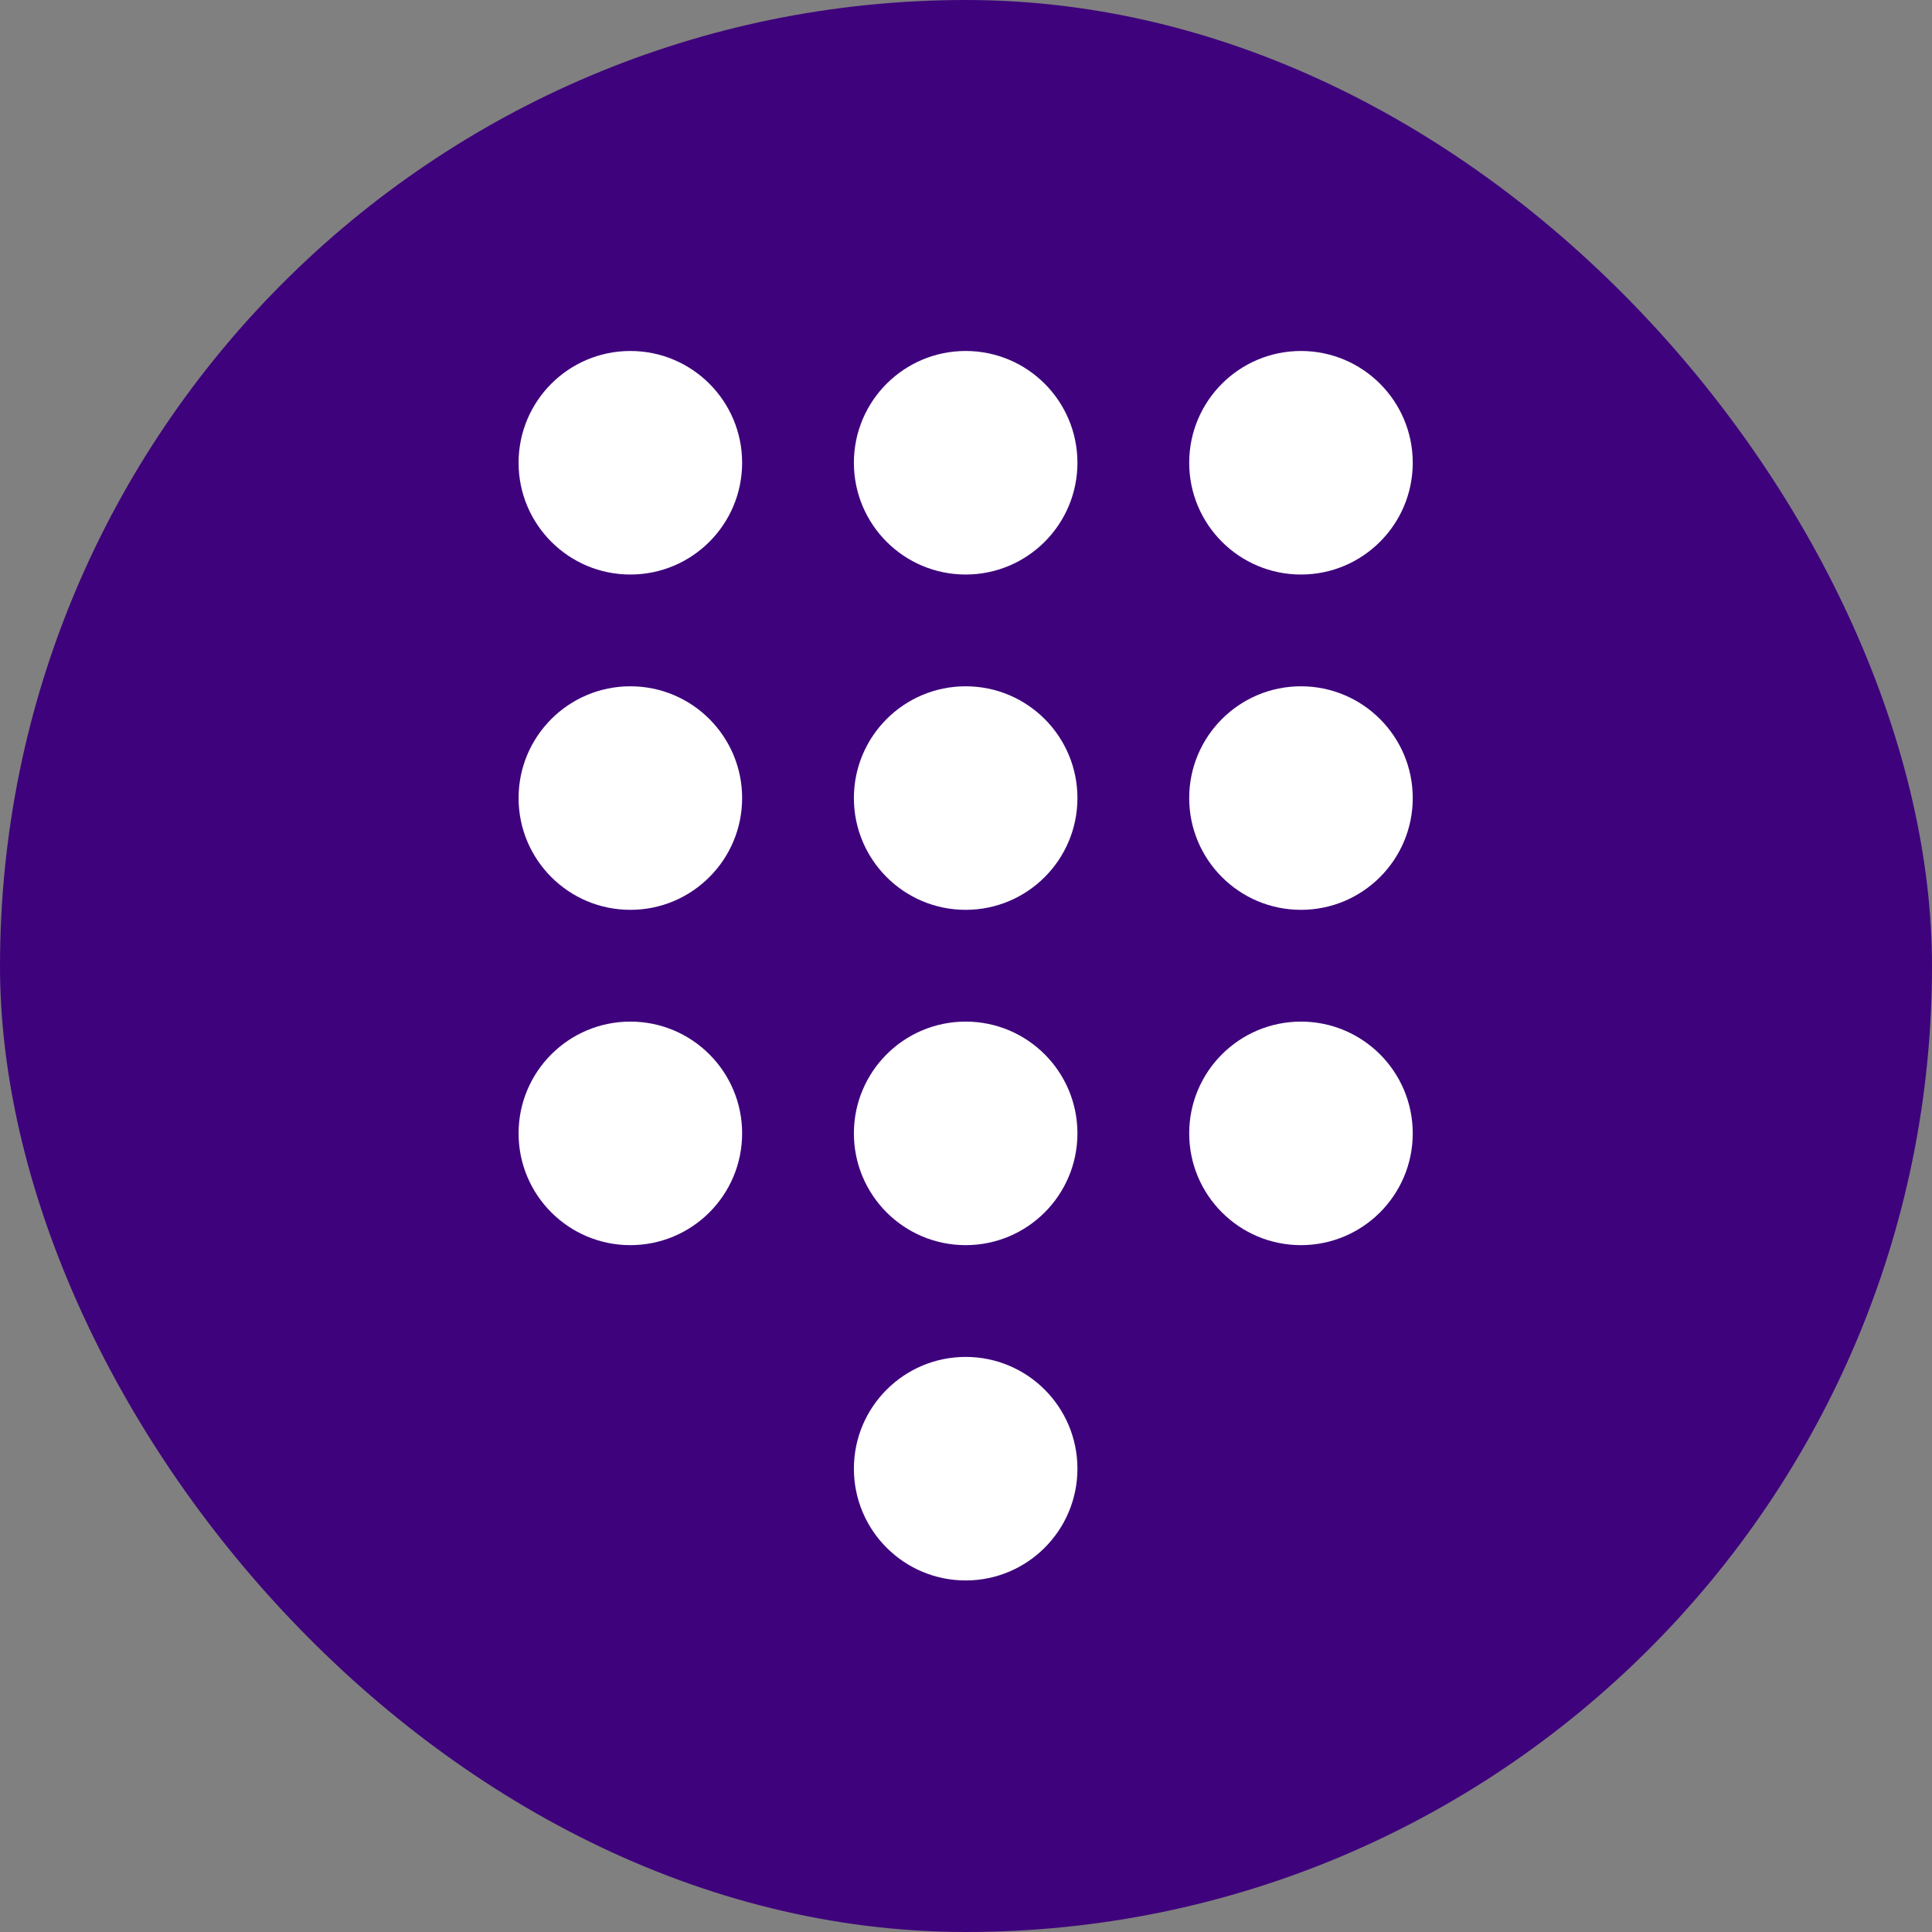
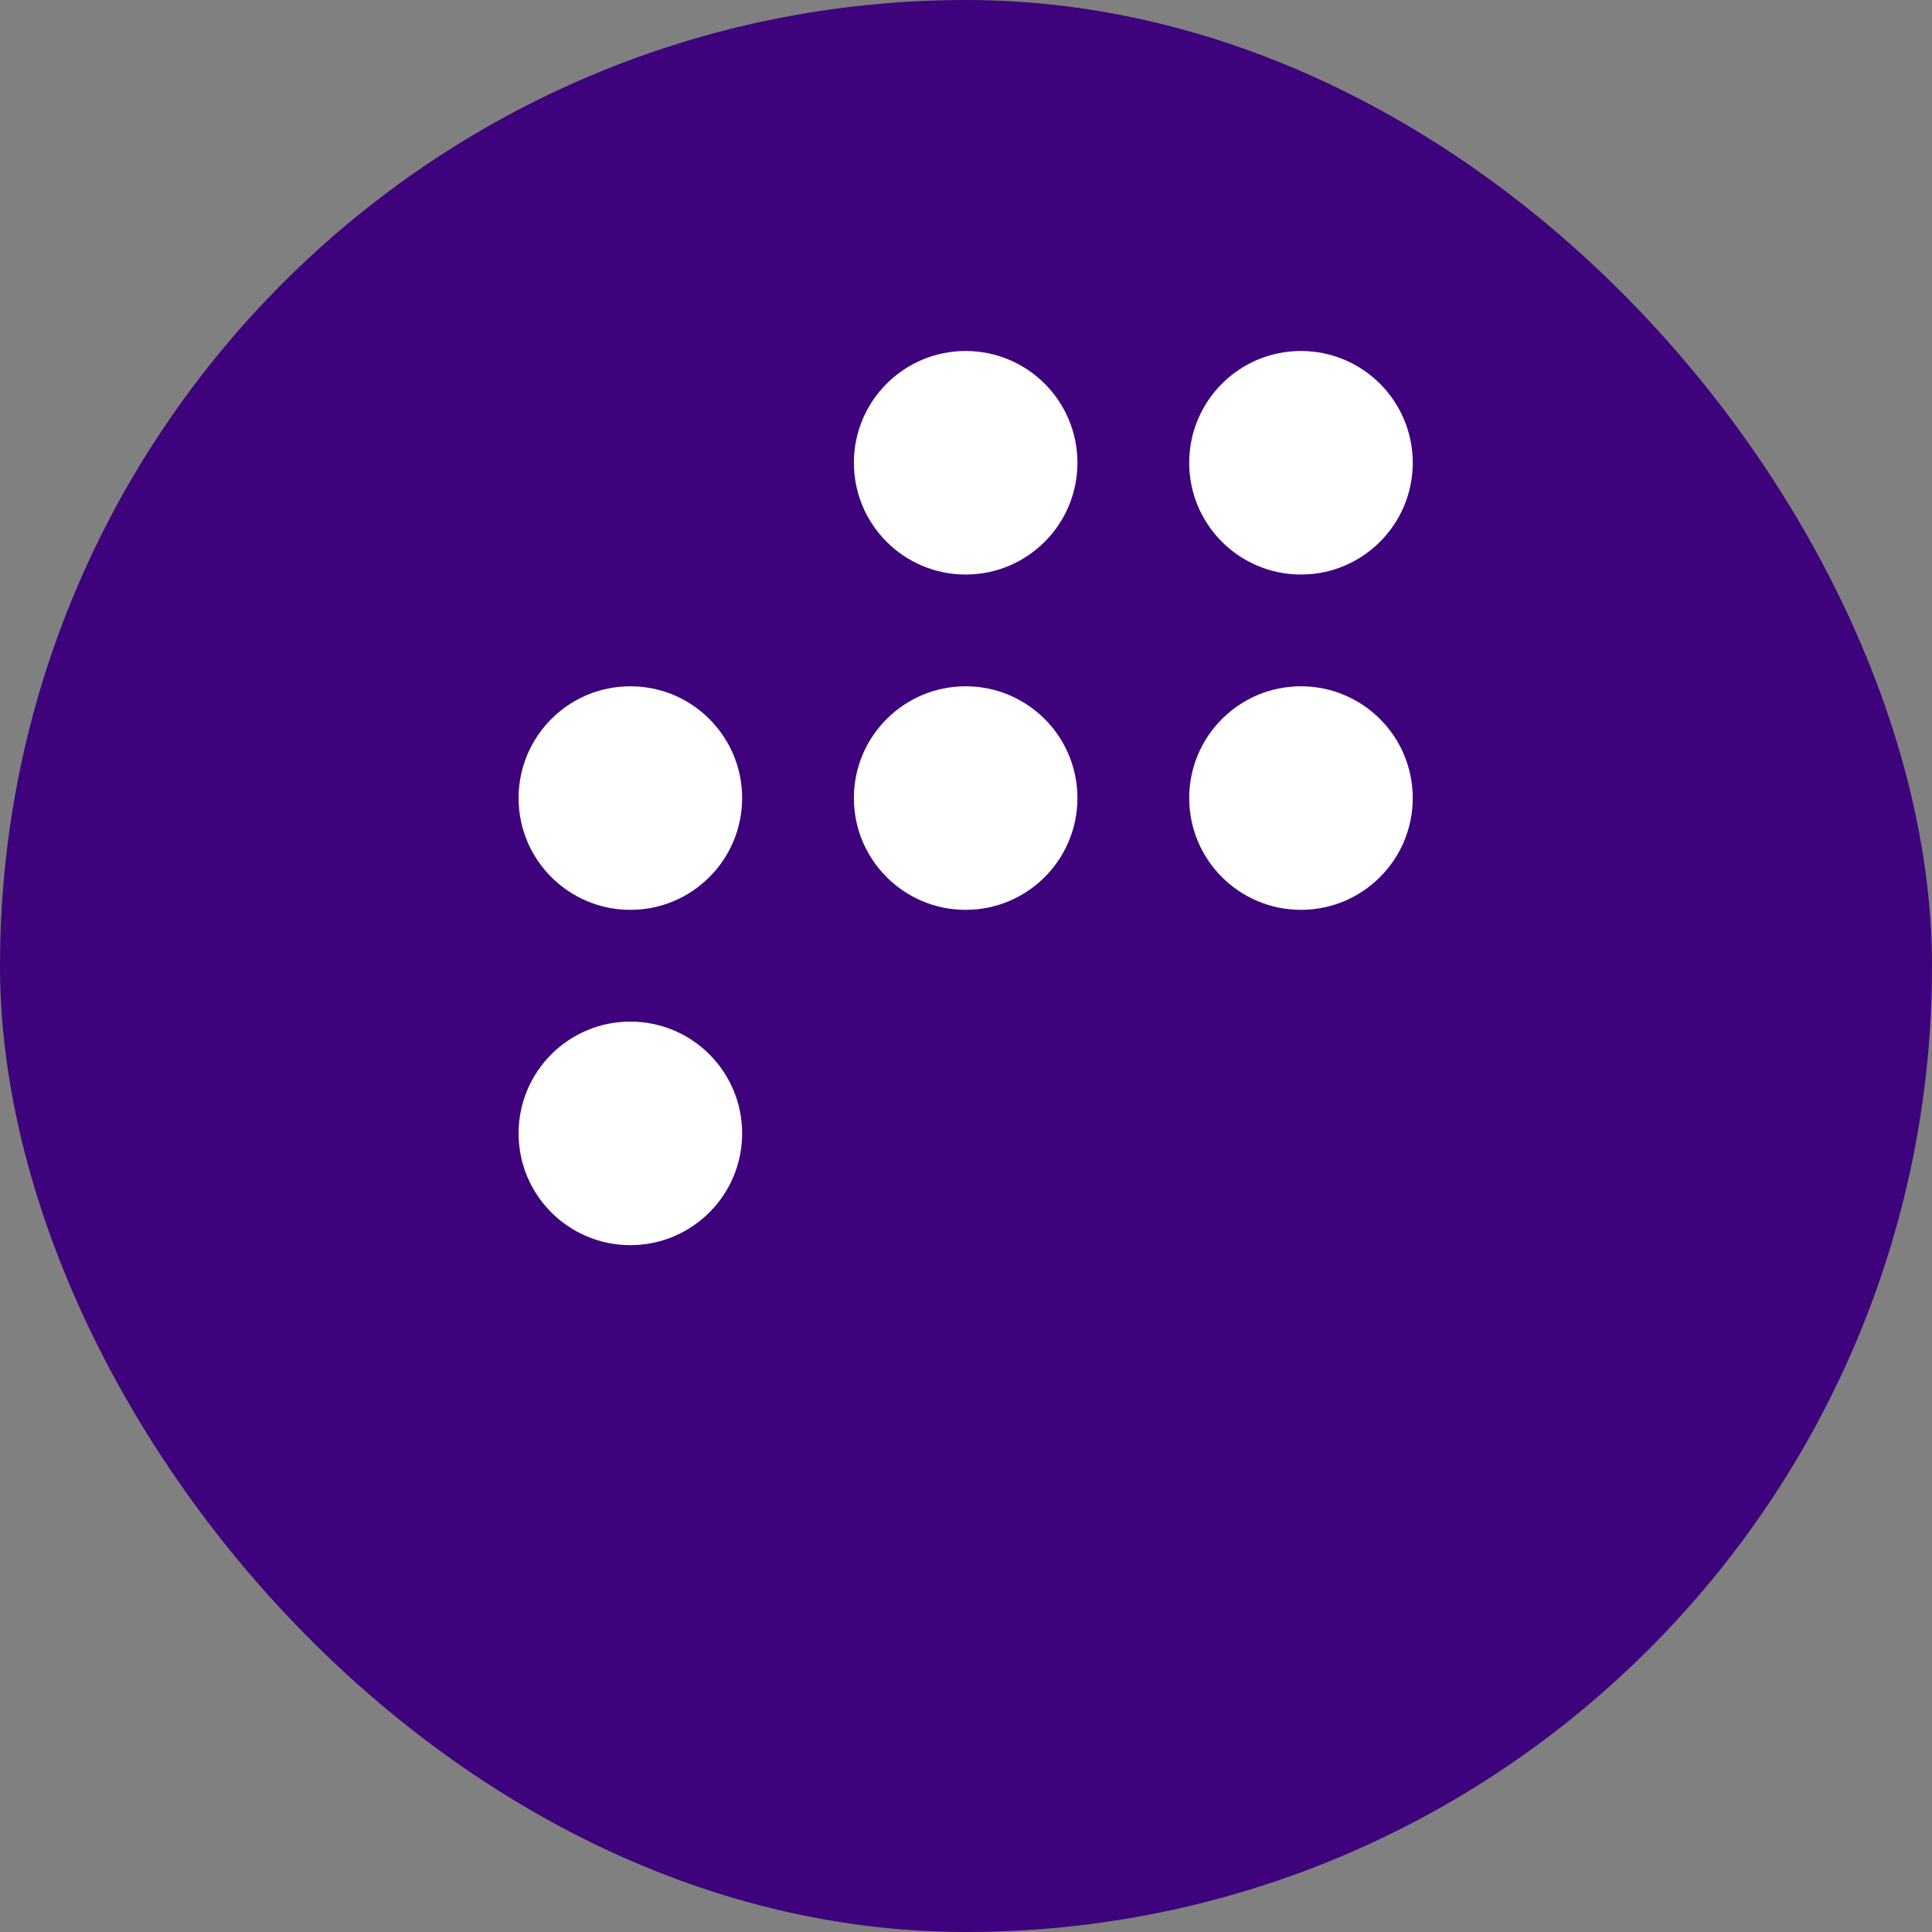
<svg xmlns="http://www.w3.org/2000/svg" viewBox="221.932 222.427 54 54" width="54" height="54">
  <rect x="221.932" y="222.427" width="54" height="54" fill="#808080" stroke="none" />
  <rect width="54" height="54" style="fill: rgb(62, 3, 124);" rx="27" x="221.932" y="222.427" />
  <g transform="matrix(1.562, 0, 0, 1.562, -168.411, -103.546)" style="">
-     <circle cx="261.179" cy="216.97" r="2" style="fill: rgb(255, 255, 255);" />
    <circle cx="261.179" cy="222.97" r="2" style="fill: rgb(255, 255, 255);" />
    <circle cx="261.179" cy="228.97" r="2" style="fill: rgb(255, 255, 255);" />
    <circle cx="267.179" cy="216.97" r="2" style="fill: rgb(255, 255, 255);" />
    <circle cx="267.179" cy="222.97" r="2" style="fill: rgb(255, 255, 255);" />
-     <circle cx="267.179" cy="228.97" r="2" style="fill: rgb(255, 255, 255);" />
-     <circle cx="267.179" cy="234.97" r="2" style="fill: rgb(255, 255, 255);" />
    <circle cx="273.179" cy="216.97" r="2" style="fill: rgb(255, 255, 255);" />
    <circle cx="273.179" cy="222.97" r="2" style="fill: rgb(255, 255, 255);" />
-     <circle cx="273.179" cy="228.97" r="2" style="fill: rgb(255, 255, 255);" />
  </g>
</svg>